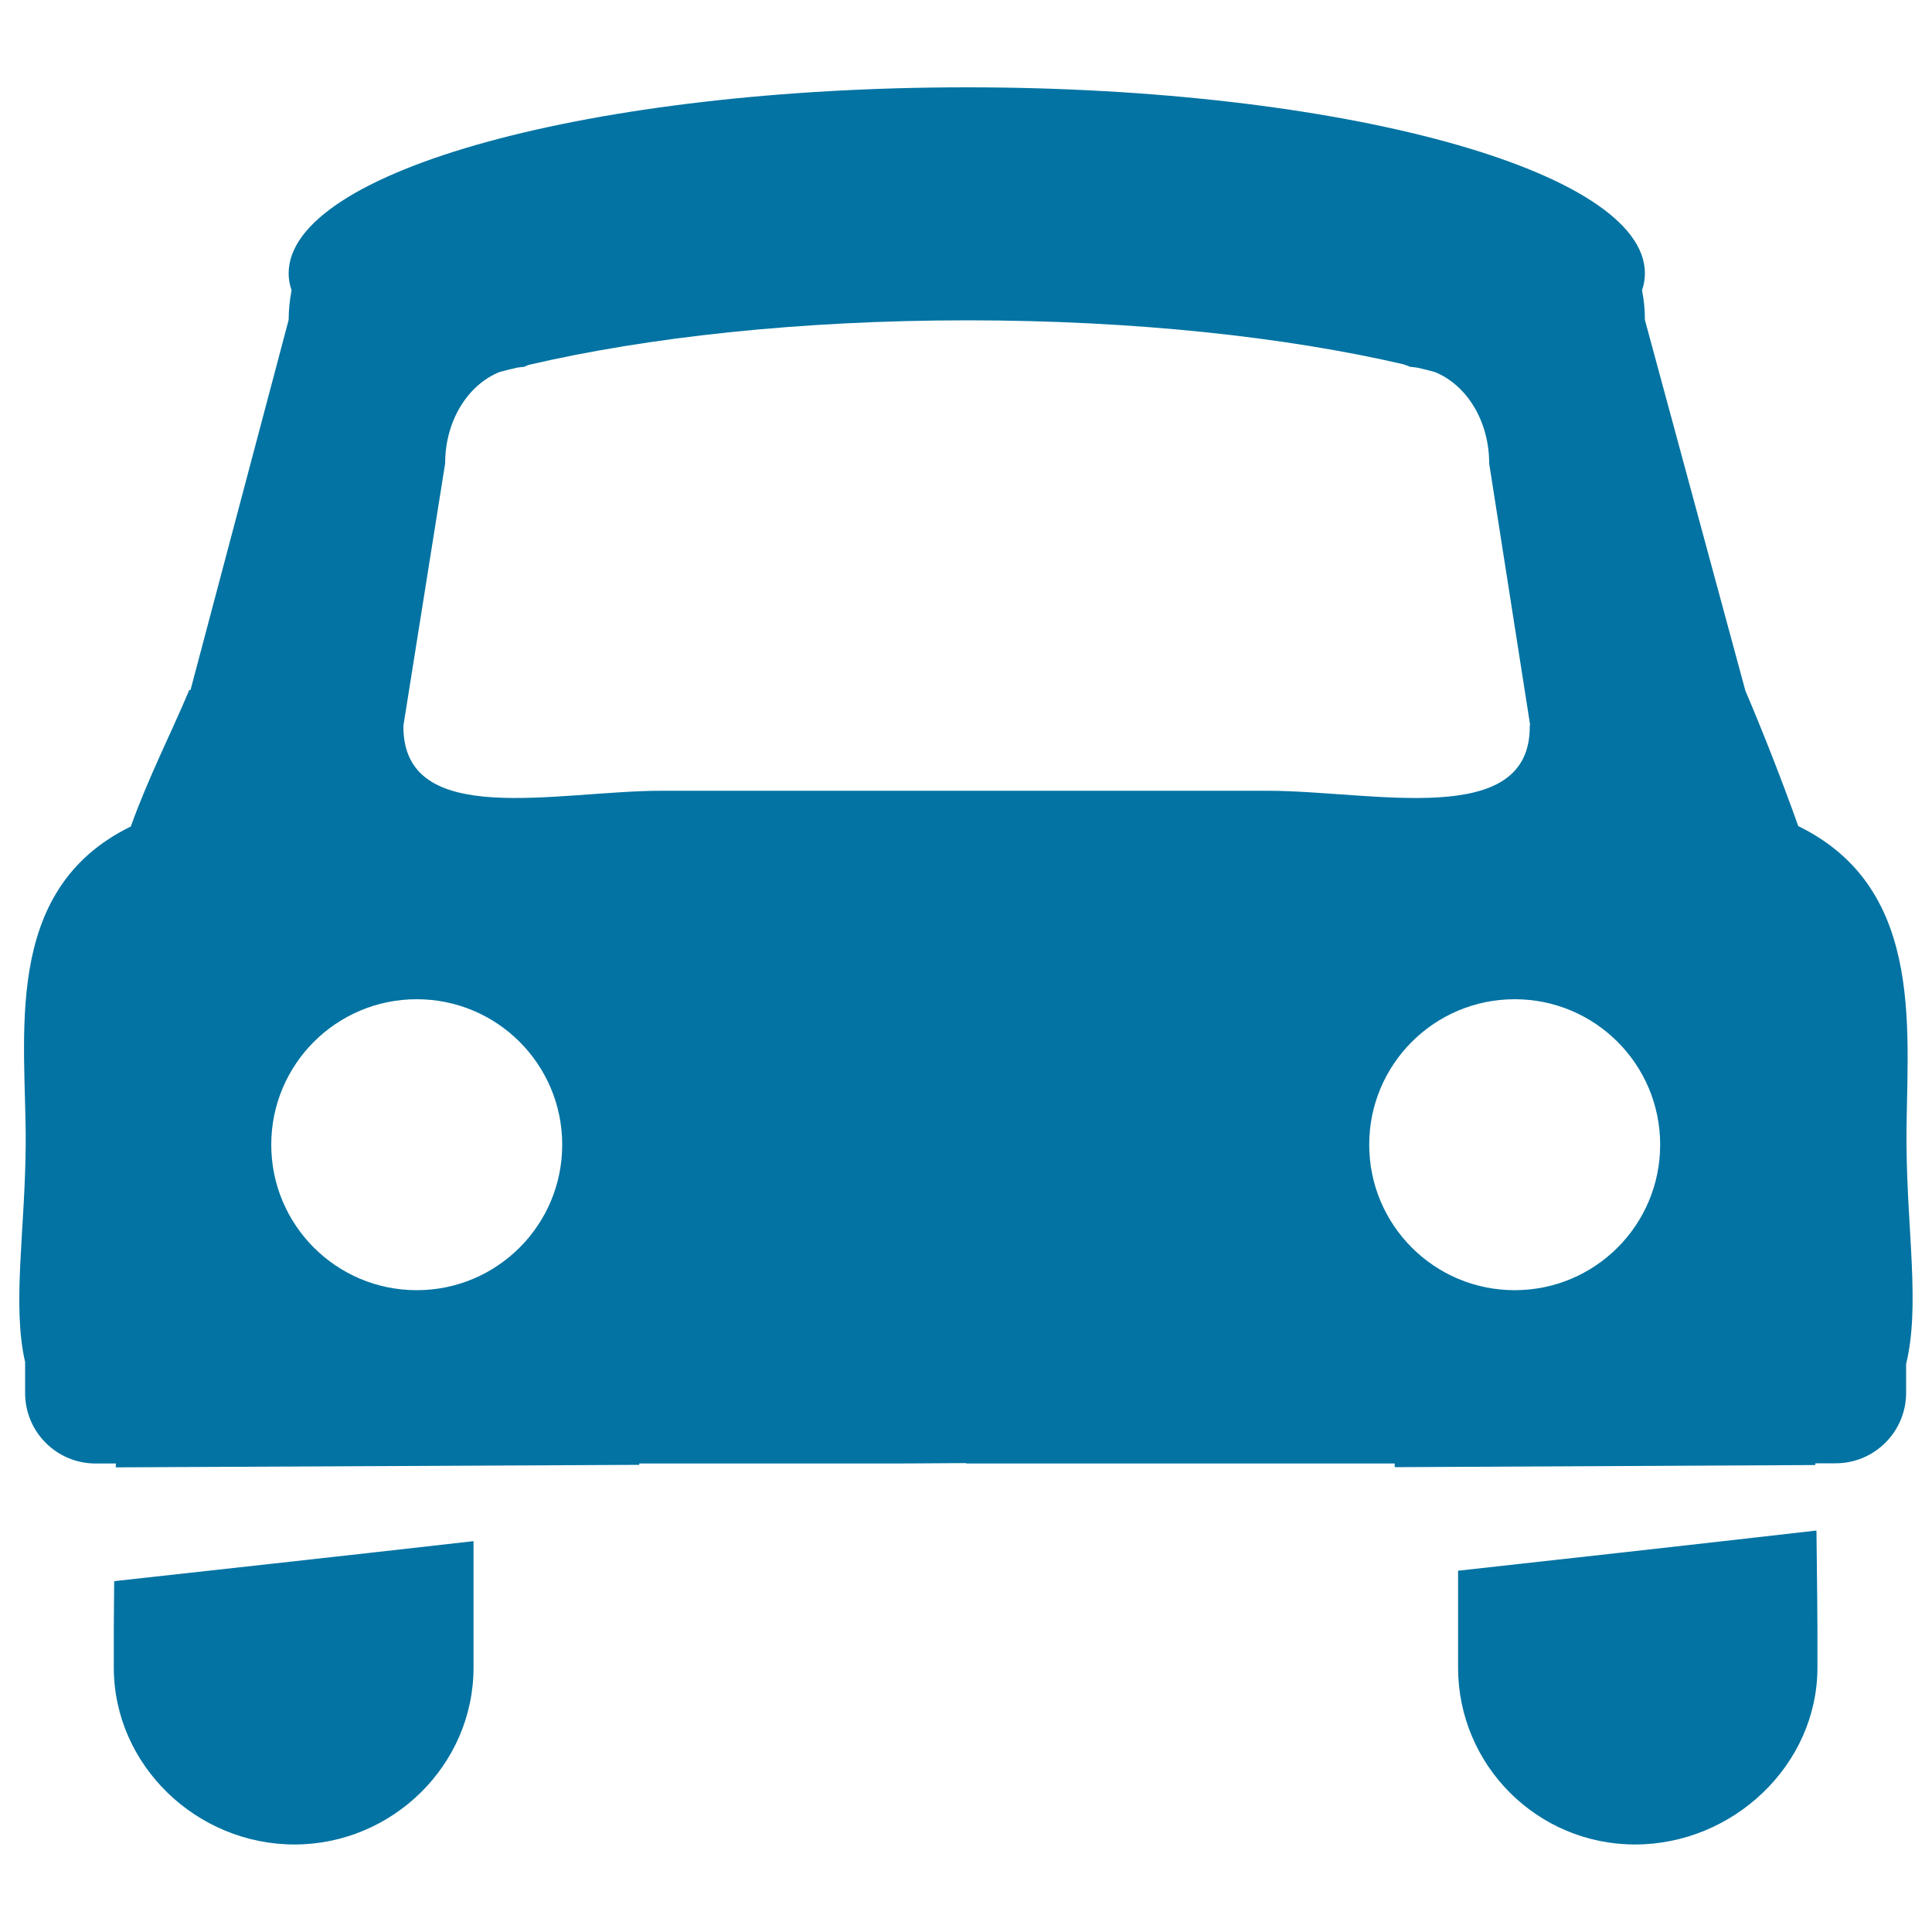
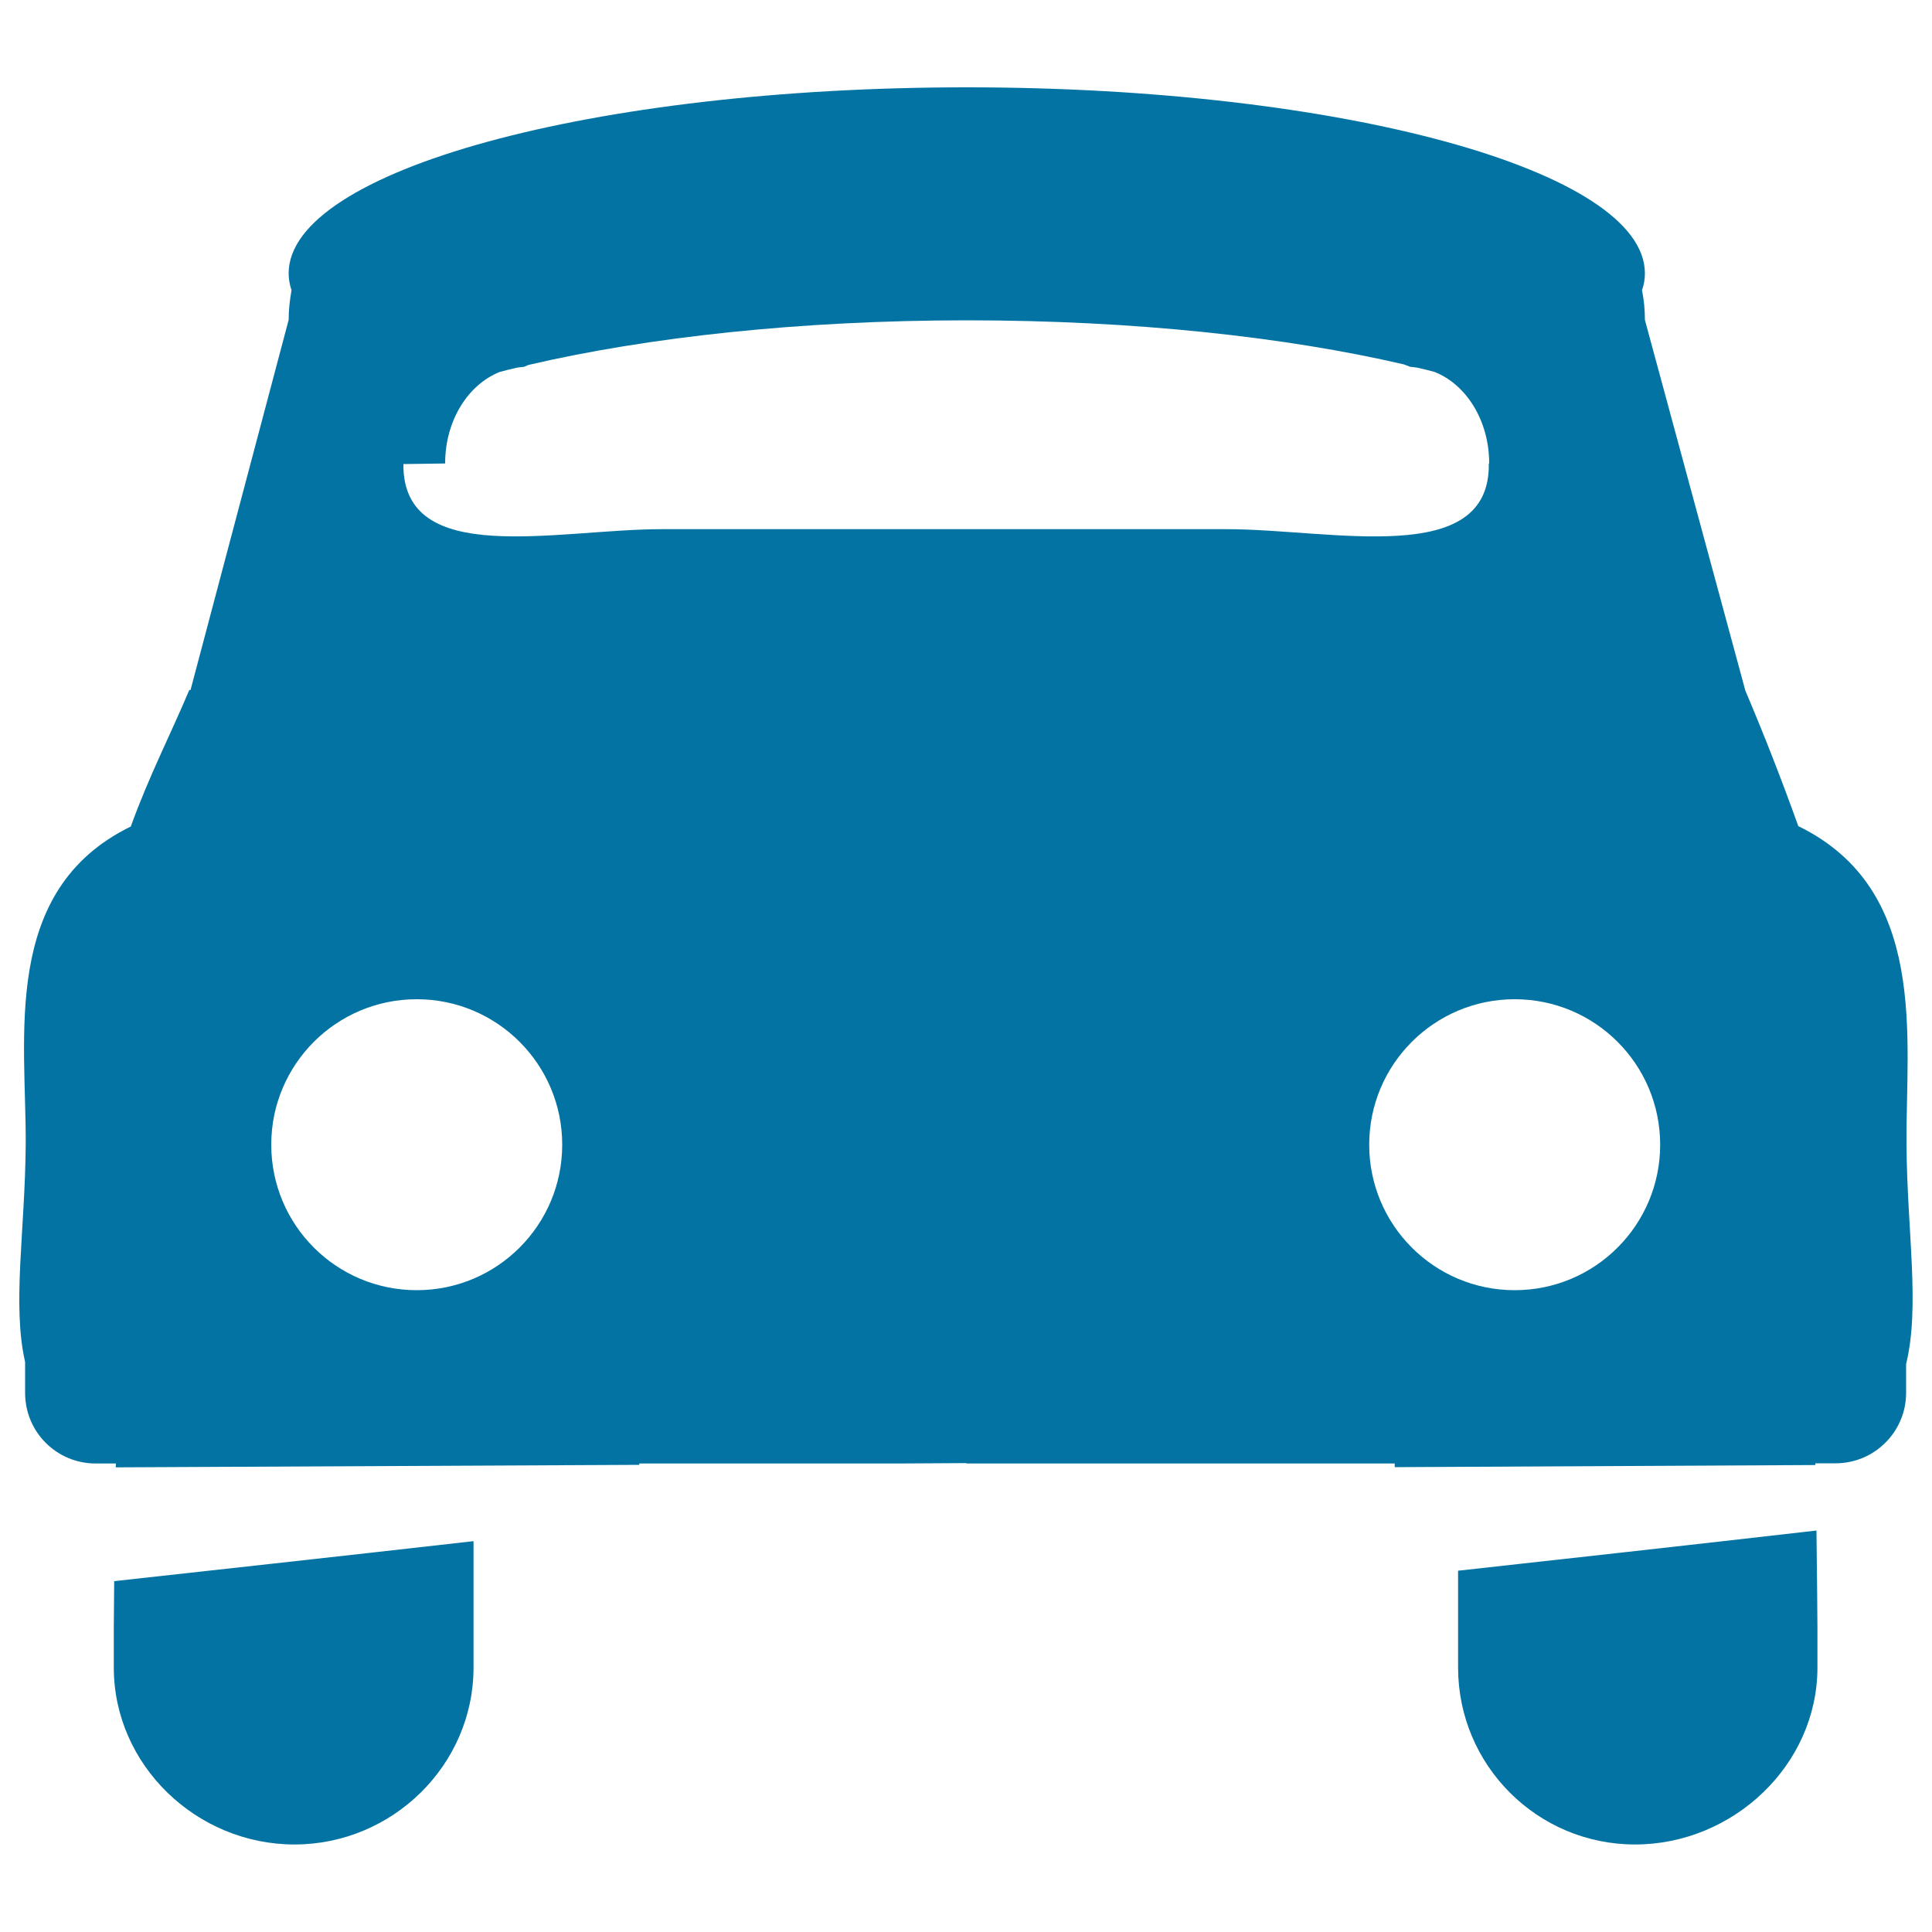
<svg xmlns="http://www.w3.org/2000/svg" viewBox="0 0 1000 1000" style="fill:#0273a2">
  <title>Car Rental SVG icon</title>
-   <path d="M59.1,818.4c-0.1,12.9-0.2,23-0.2,24.5v20.2c0,50.6,42.9,91.6,93.5,91.6c50.6,0,92.7-41,92.7-91.6v-65.4C172.9,805.9,103.4,813.5,59.1,818.4z M754.7,813v50.1c0,50.6,41,91.6,91.6,91.6c50.6,0,94.4-41,94.4-91.6v-20.2c0-2.4-0.2-28-0.5-50.7C874.8,799.7,807.3,807.2,754.7,813z M13,705v16c0,20.2,16.3,36.5,36.5,36.5H60c0,0.5-0.1,1.2-0.1,2l271-1.3v-0.7H465l35-0.2c0,0,0.1,0.1,0.4,0.2h221.5v1.9l217.7-1.1c0-0.3,0-0.6,0-0.9h10.5c20.1,0,36.5-16.3,36.5-36.5v-14.9c7.3-29.9,0.5-68.7,0.2-113.7c-0.4-55.1,11.6-131.7-56-164.7c-8.9-24.8-18-48-27.4-70.1l-52-191.9c0-5.3-0.5-10.4-1.5-15.4c1-2.8,1.5-5.7,1.5-8.7c0-53.2-157.1-96.3-351-96.3c-193.8,0-351,43.1-351,96.3c0,2.9,0.5,5.8,1.5,8.7c-0.9,5-1.5,10.1-1.5,15.4L98.6,357.2l-0.6-0.1c-9.4,22.3-21.3,45.6-30.3,70.7c-67.6,33-54,109.5-54.4,164.7C13,636.9,6.2,675.3,13,705z M859.3,592.5c0,41.6-33.7,75.3-75.3,75.3s-75.3-33.7-75.3-75.3c0-41.6,33.7-75.3,75.3-75.3S859.3,550.9,859.3,592.5z M230.4,239.9c0-22.3,11.9-40.9,28.3-47.4c2.9-0.8,5.9-1.5,8.9-2.2c1.2-0.1,2.4-0.4,3.6-0.4c0,0,0.9-0.4,2.3-1c61.2-14.3,140.3-23.1,227.1-23.1c86.3,0,164.9,8.6,226,22.8c2,0.7,3.4,1.3,3.4,1.3c1.2,0,2.4,0.3,3.6,0.4c3,0.7,6,1.4,8.9,2.2c16.4,6.5,28.3,25.1,28.3,47.4L792,375.3l-0.2,0c0.9,54.4-81.2,34-135.7,34H500.5h-0.2H342.5c-54.3,0-134.2,20.3-133.7-33.7L230.4,239.9z M215.7,517.2c41.6,0,75.3,33.7,75.3,75.3c0,41.6-33.7,75.3-75.3,75.3s-75.3-33.7-75.3-75.3C140.4,550.9,174.1,517.2,215.7,517.2z" />
+   <path d="M59.1,818.4c-0.1,12.9-0.2,23-0.2,24.5v20.2c0,50.6,42.9,91.6,93.5,91.6c50.6,0,92.7-41,92.7-91.6v-65.4C172.9,805.9,103.4,813.5,59.1,818.4z M754.7,813v50.1c0,50.6,41,91.6,91.6,91.6c50.6,0,94.4-41,94.4-91.6v-20.2c0-2.4-0.2-28-0.5-50.7C874.8,799.7,807.3,807.2,754.7,813z M13,705v16c0,20.2,16.3,36.5,36.5,36.5H60c0,0.5-0.1,1.2-0.1,2l271-1.3v-0.7H465l35-0.2c0,0,0.1,0.1,0.4,0.2h221.5v1.9l217.7-1.1c0-0.3,0-0.6,0-0.9h10.5c20.1,0,36.5-16.3,36.5-36.5v-14.9c7.3-29.9,0.5-68.7,0.2-113.7c-0.4-55.1,11.6-131.7-56-164.7c-8.9-24.8-18-48-27.4-70.1l-52-191.9c0-5.3-0.5-10.4-1.5-15.4c1-2.8,1.5-5.7,1.5-8.7c0-53.2-157.1-96.3-351-96.3c-193.8,0-351,43.1-351,96.3c0,2.9,0.5,5.8,1.5,8.7c-0.9,5-1.5,10.1-1.5,15.4L98.6,357.2l-0.6-0.1c-9.4,22.3-21.3,45.6-30.3,70.7c-67.6,33-54,109.5-54.4,164.7C13,636.9,6.2,675.3,13,705z M859.3,592.5c0,41.6-33.7,75.3-75.3,75.3s-75.3-33.7-75.3-75.3c0-41.6,33.7-75.3,75.3-75.3S859.3,550.9,859.3,592.5z M230.4,239.9c0-22.3,11.9-40.9,28.3-47.4c2.9-0.8,5.9-1.5,8.9-2.2c1.2-0.1,2.4-0.4,3.6-0.4c0,0,0.9-0.4,2.3-1c61.2-14.3,140.3-23.1,227.1-23.1c86.3,0,164.9,8.6,226,22.8c2,0.7,3.4,1.3,3.4,1.3c1.2,0,2.4,0.3,3.6,0.4c3,0.7,6,1.4,8.9,2.2c16.4,6.5,28.3,25.1,28.3,47.4l-0.2,0c0.9,54.4-81.2,34-135.7,34H500.5h-0.2H342.5c-54.3,0-134.2,20.3-133.7-33.7L230.4,239.9z M215.7,517.2c41.6,0,75.3,33.7,75.3,75.3c0,41.6-33.7,75.3-75.3,75.3s-75.3-33.7-75.3-75.3C140.4,550.9,174.1,517.2,215.7,517.2z" />
</svg>